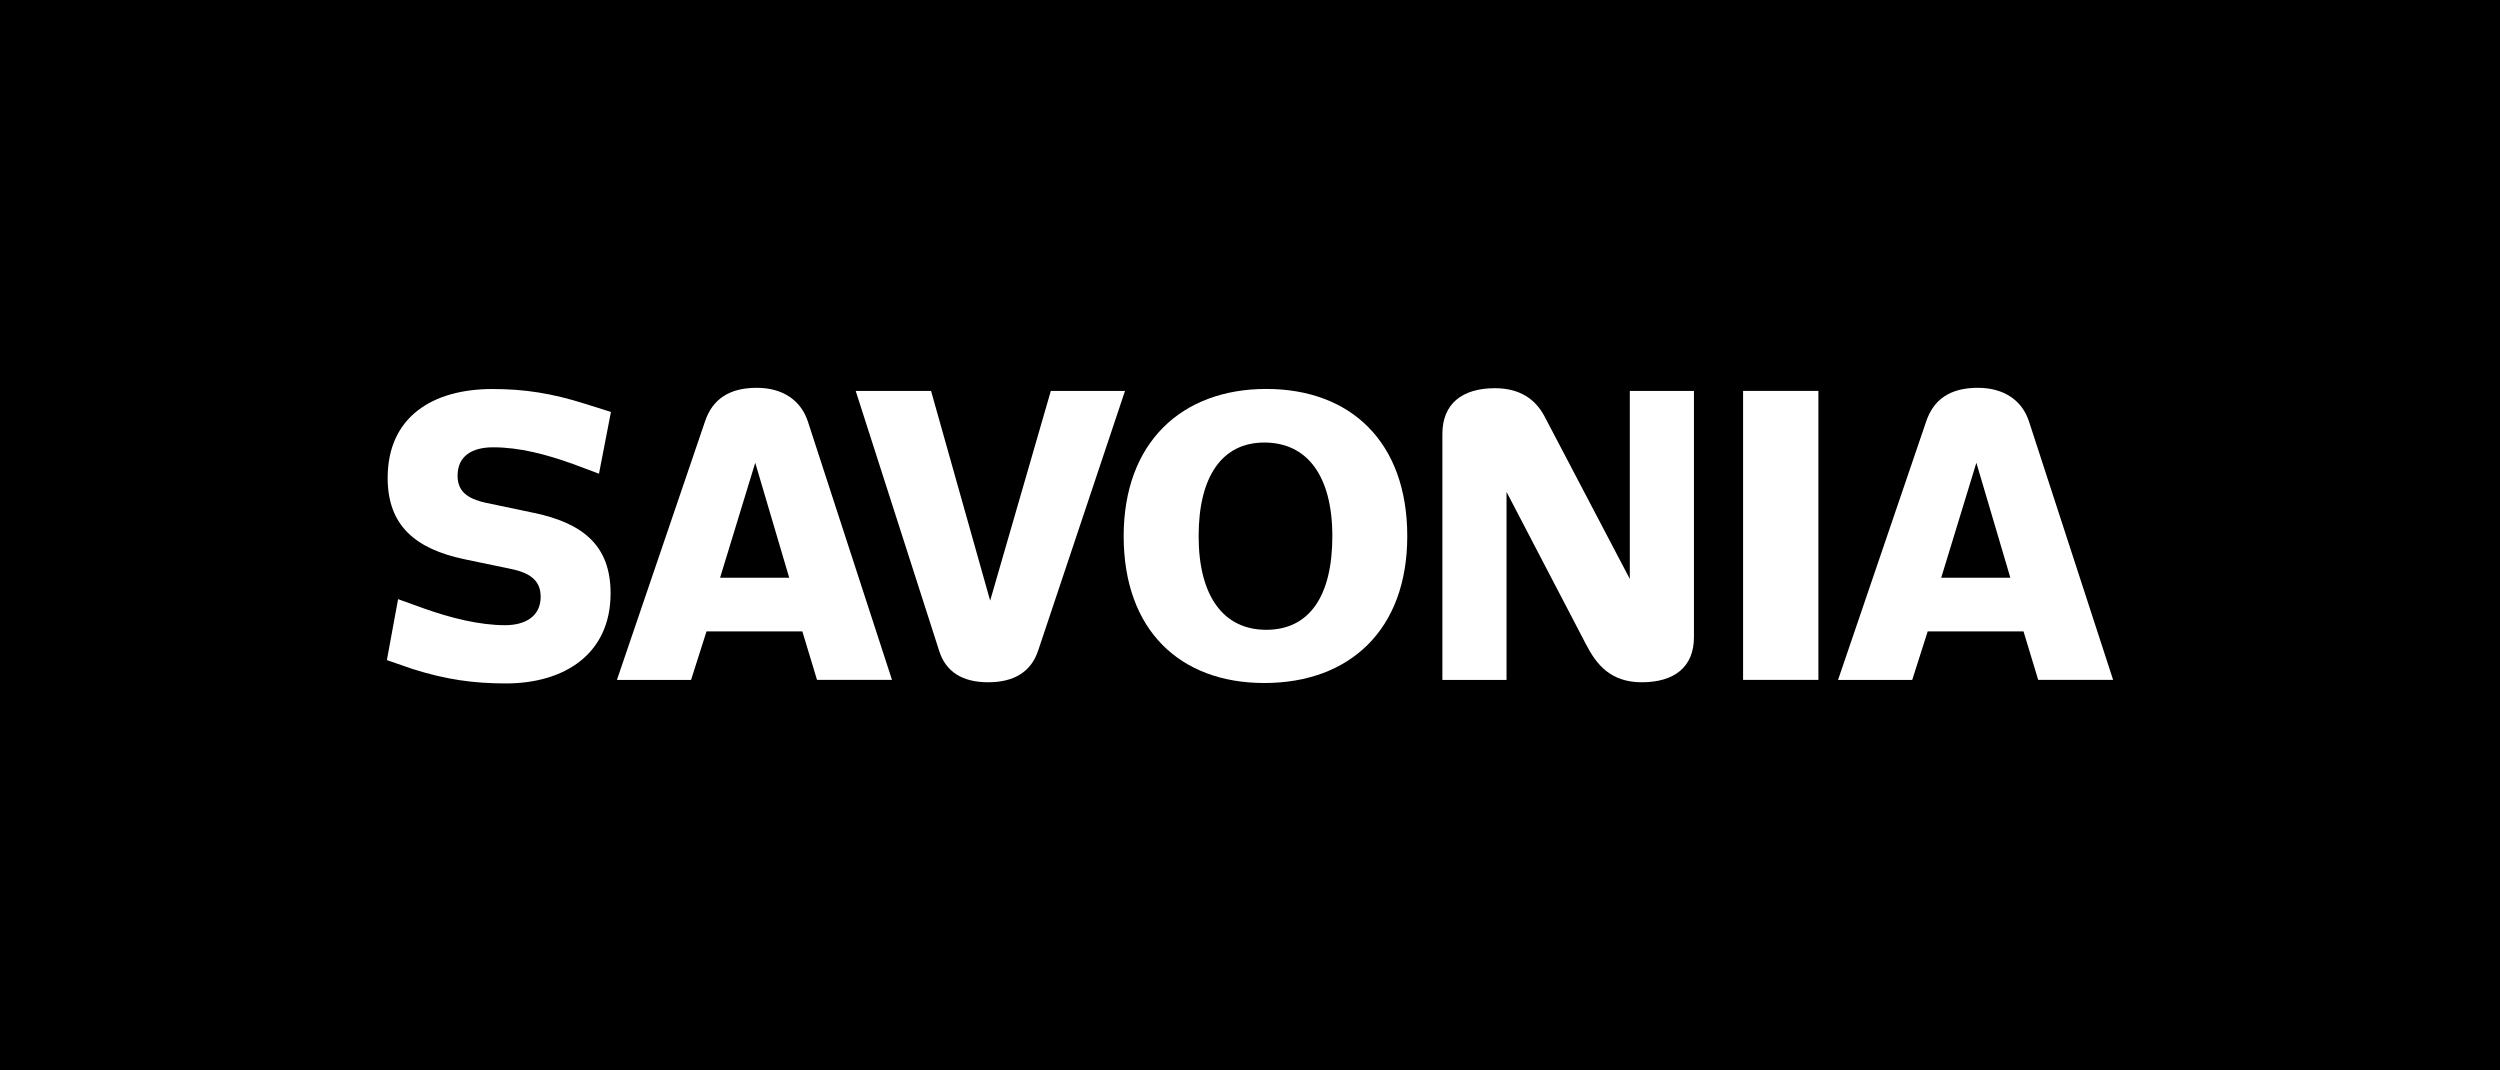
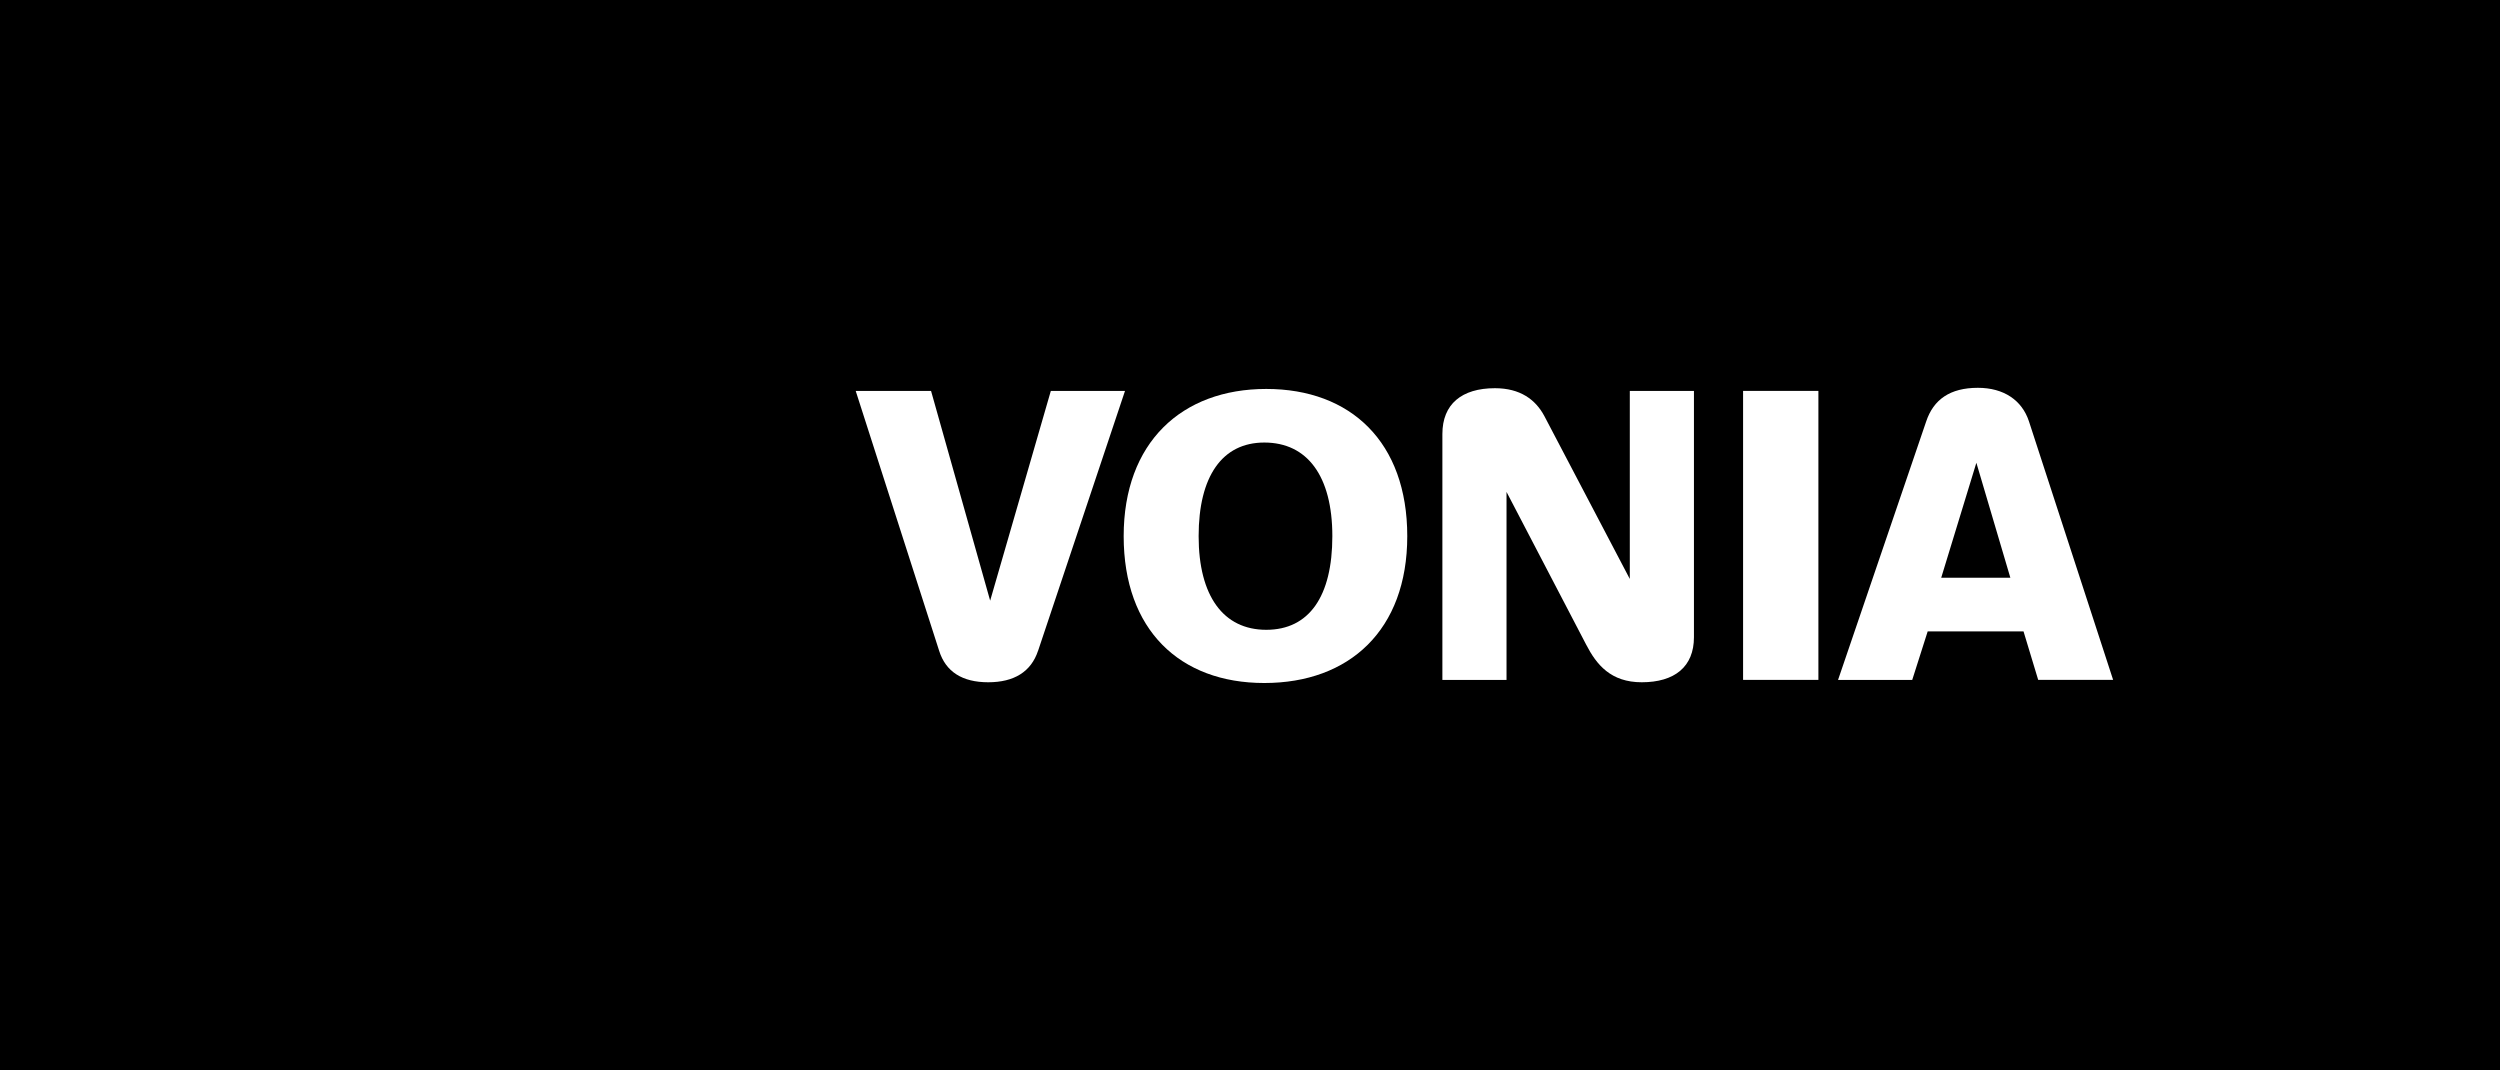
<svg xmlns="http://www.w3.org/2000/svg" id="Layer_1" data-name="Layer 1" viewBox="0 0 640 274">
  <defs>
    <style>
      .cls-1, .cls-2 {
        stroke-width: 0px;
      }

      .cls-2 {
        fill: #fff;
      }
    </style>
  </defs>
  <rect class="cls-1" y="0" width="640" height="274" />
-   <path class="cls-2" d="m136.72,131.3c12.66,2.68,19.59,8.45,19.59,20.59,0,15.51-11.77,23.07-26.81,23.07-8.31,0-15.33-1-23.83-3.68l-6.63-2.29,2.87-15.61,6.63,2.39c6.72,2.39,14.14,4.28,20.77,4.28,5.04,0,9.1-2.19,9.1-7.26,0-3.78-2.18-5.96-7.22-7.06l-12.36-2.58c-12.66-2.68-19.59-8.75-19.59-20.79,0-15.61,11.47-22.77,26.8-22.77,8.3,0,15.23,1.09,23.73,3.78l6.63,2.09-3.06,15.81-6.63-2.48c-6.92-2.49-13.75-4.28-20.47-4.28-5.34,0-9.1,2.19-9.1,7.26,0,3.78,2.18,5.86,7.32,6.96l12.26,2.58h0Z" />
-   <path class="cls-2" d="m209.16,174.06l-3.76-12.43h-24.53l-3.96,12.43h-18.98l22.54-66.13c1.88-5.67,6.14-8.65,13.26-8.65,6.63,0,11.27,3.18,13.06,8.55l21.56,66.22h-19.19,0Zm-15.82-55.59l-9,29.43h17.7s-8.7-29.43-8.7-29.43Z" />
  <path class="cls-2" d="m265.74,166.6c-1.78,5.37-6.14,8.06-12.76,8.06s-10.88-2.69-12.56-8.06l-21.36-66.52h19.29l15.13,53.69,15.53-53.69h18.99l-22.25,66.52h-.01Z" />
  <path class="cls-2" d="m323.66,174.85c-21.66,0-36-13.62-36-37.59s14.84-37.69,36.5-37.69,36.1,13.63,36.1,37.69-14.84,37.59-36.6,37.59m0-61.56c-10.78,0-16.81,8.65-16.81,23.97s6.33,23.97,17.31,23.97,16.92-8.55,16.92-23.97-6.43-23.97-17.41-23.97" />
  <path class="cls-2" d="m385.67,174.06h-16.42v-62.95c0-7.66,4.95-11.73,13.46-11.73,6.43,0,10.39,2.88,12.66,7.16l21.86,41.67v-48.13h16.42v63.05c0,7.56-4.95,11.53-13.36,11.53-7.91,0-11.57-4.47-14.24-9.65l-20.38-39.08v48.13h0Z" />
  <rect class="cls-2" x="446.23" y="100.07" width="19.28" height="73.98" />
  <path class="cls-2" d="m521.78,174.06l-3.76-12.43h-24.53l-3.96,12.43h-18.99l22.55-66.13c1.88-5.67,6.14-8.65,13.25-8.65,6.63,0,11.28,3.18,13.06,8.55l21.56,66.22h-19.18Zm-15.83-55.59l-9,29.43h17.7l-8.7-29.43h0Z" />
</svg>